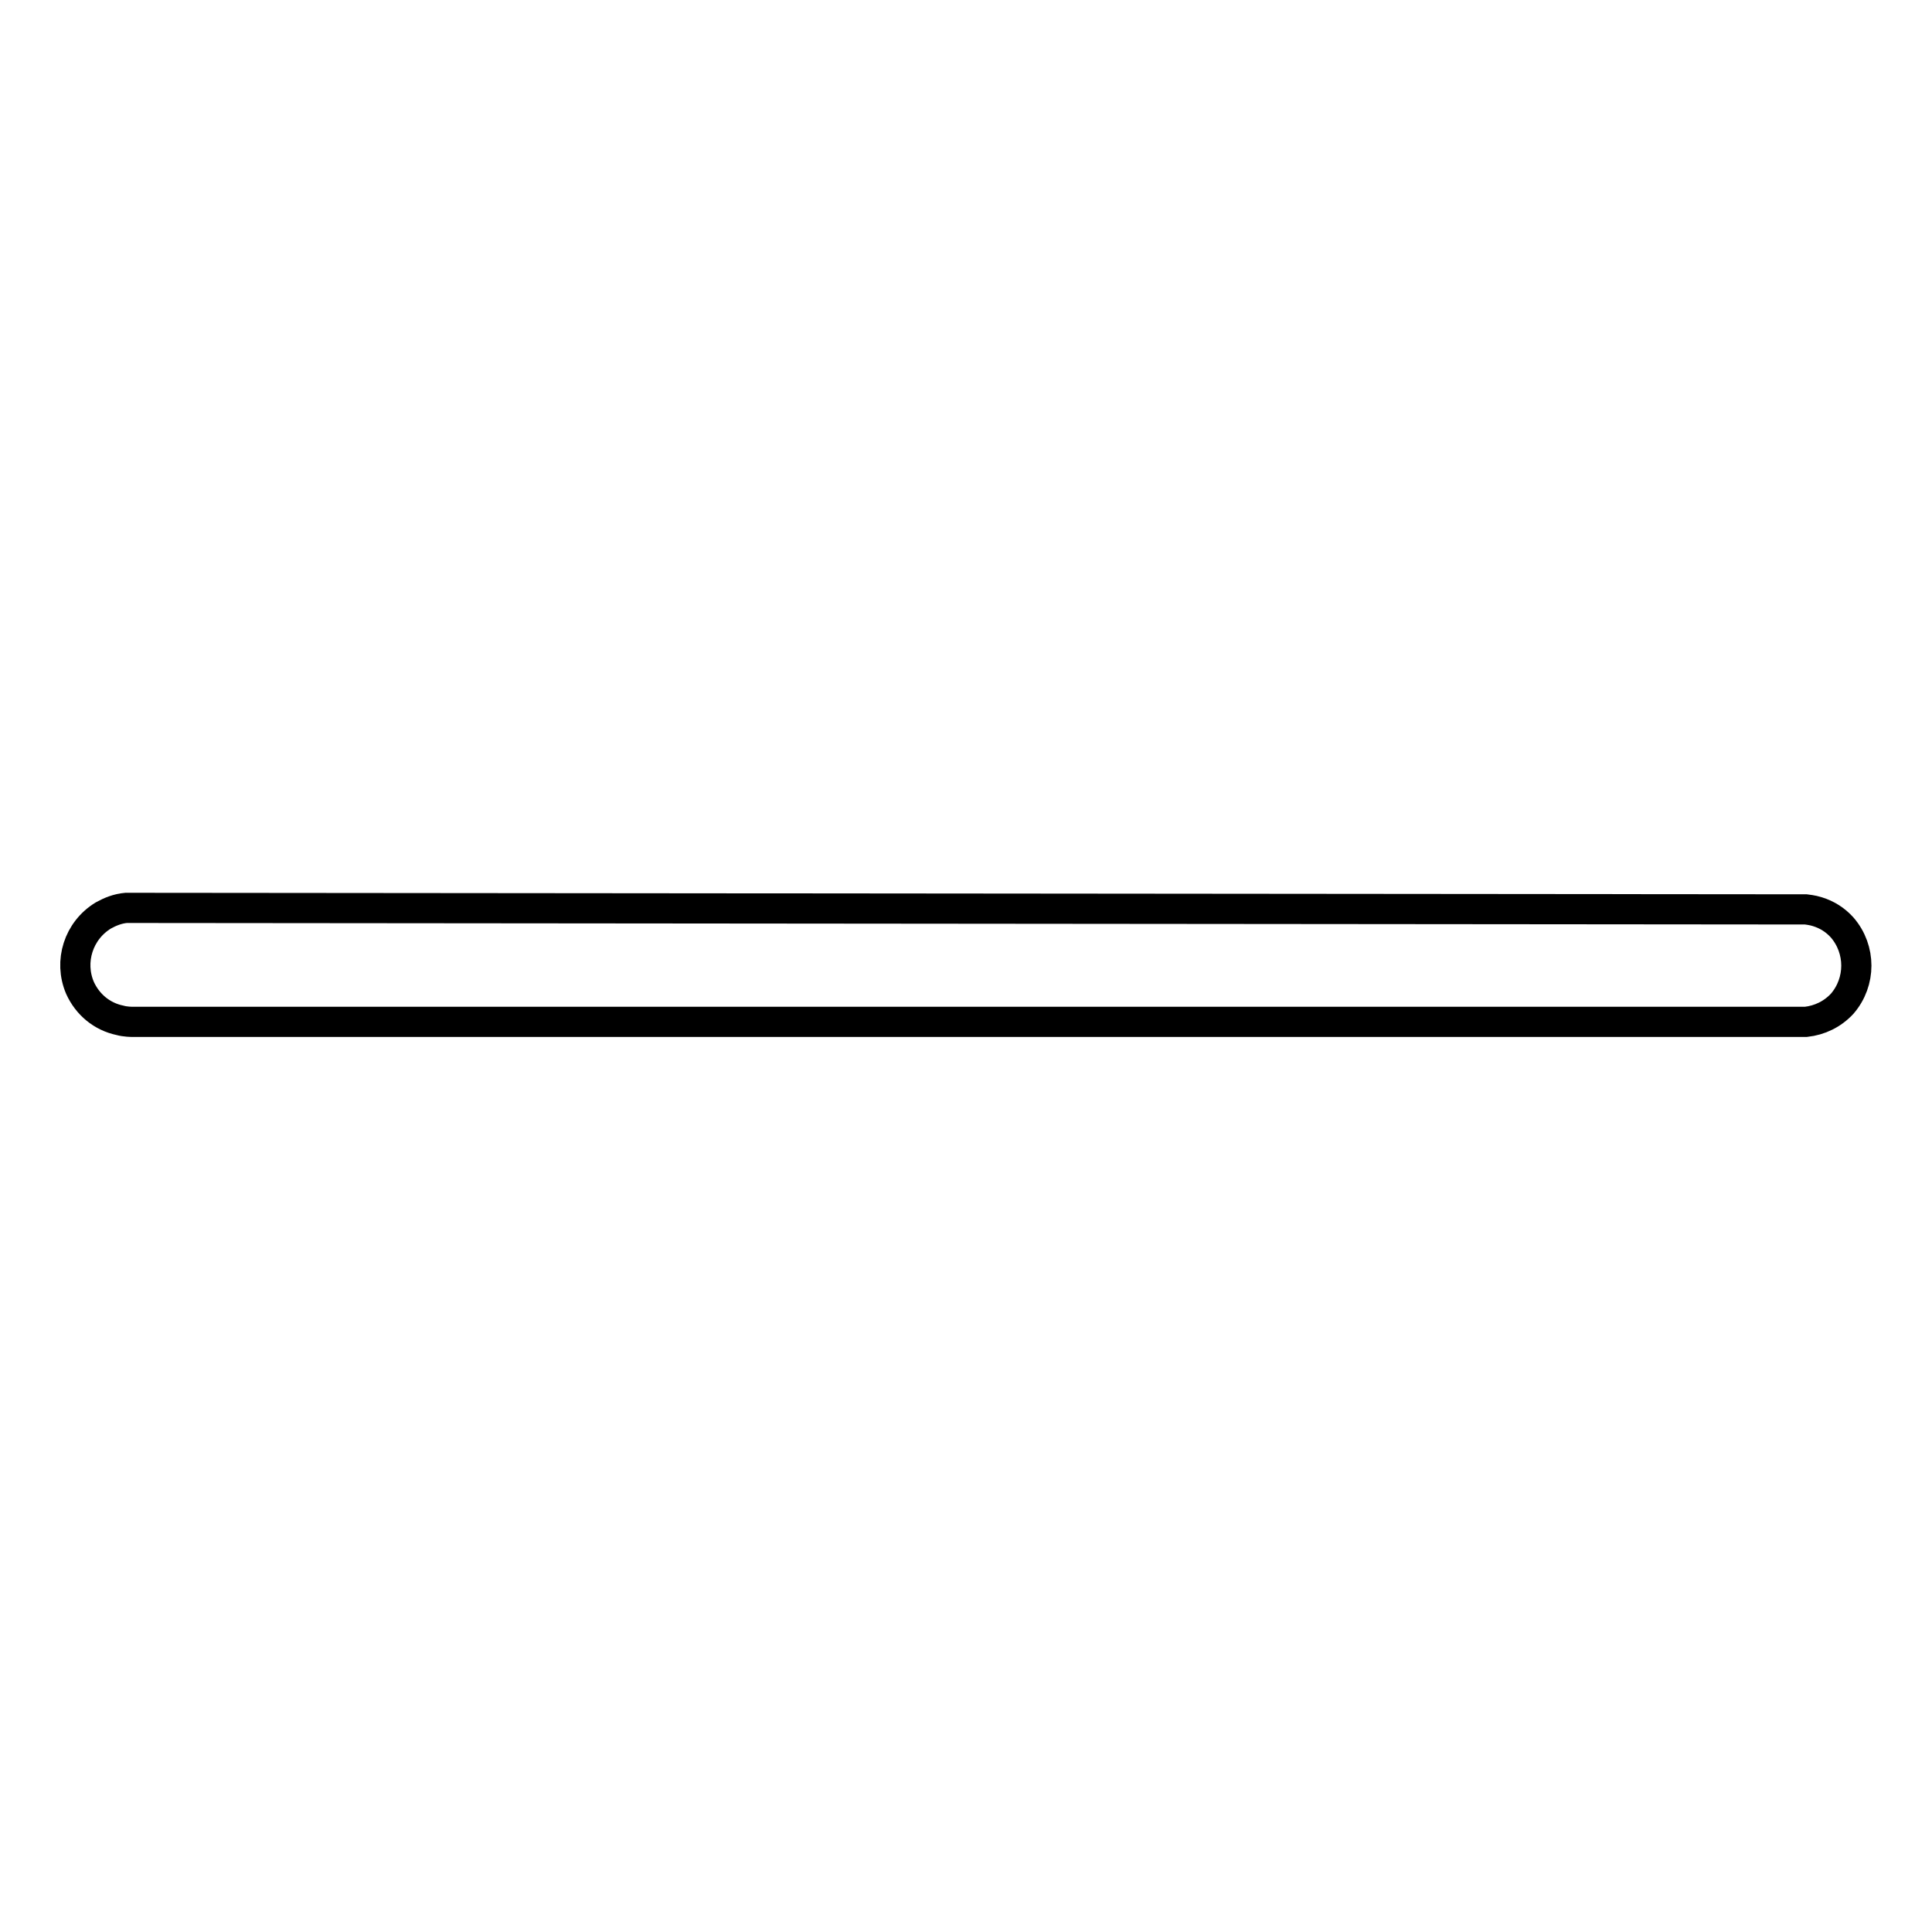
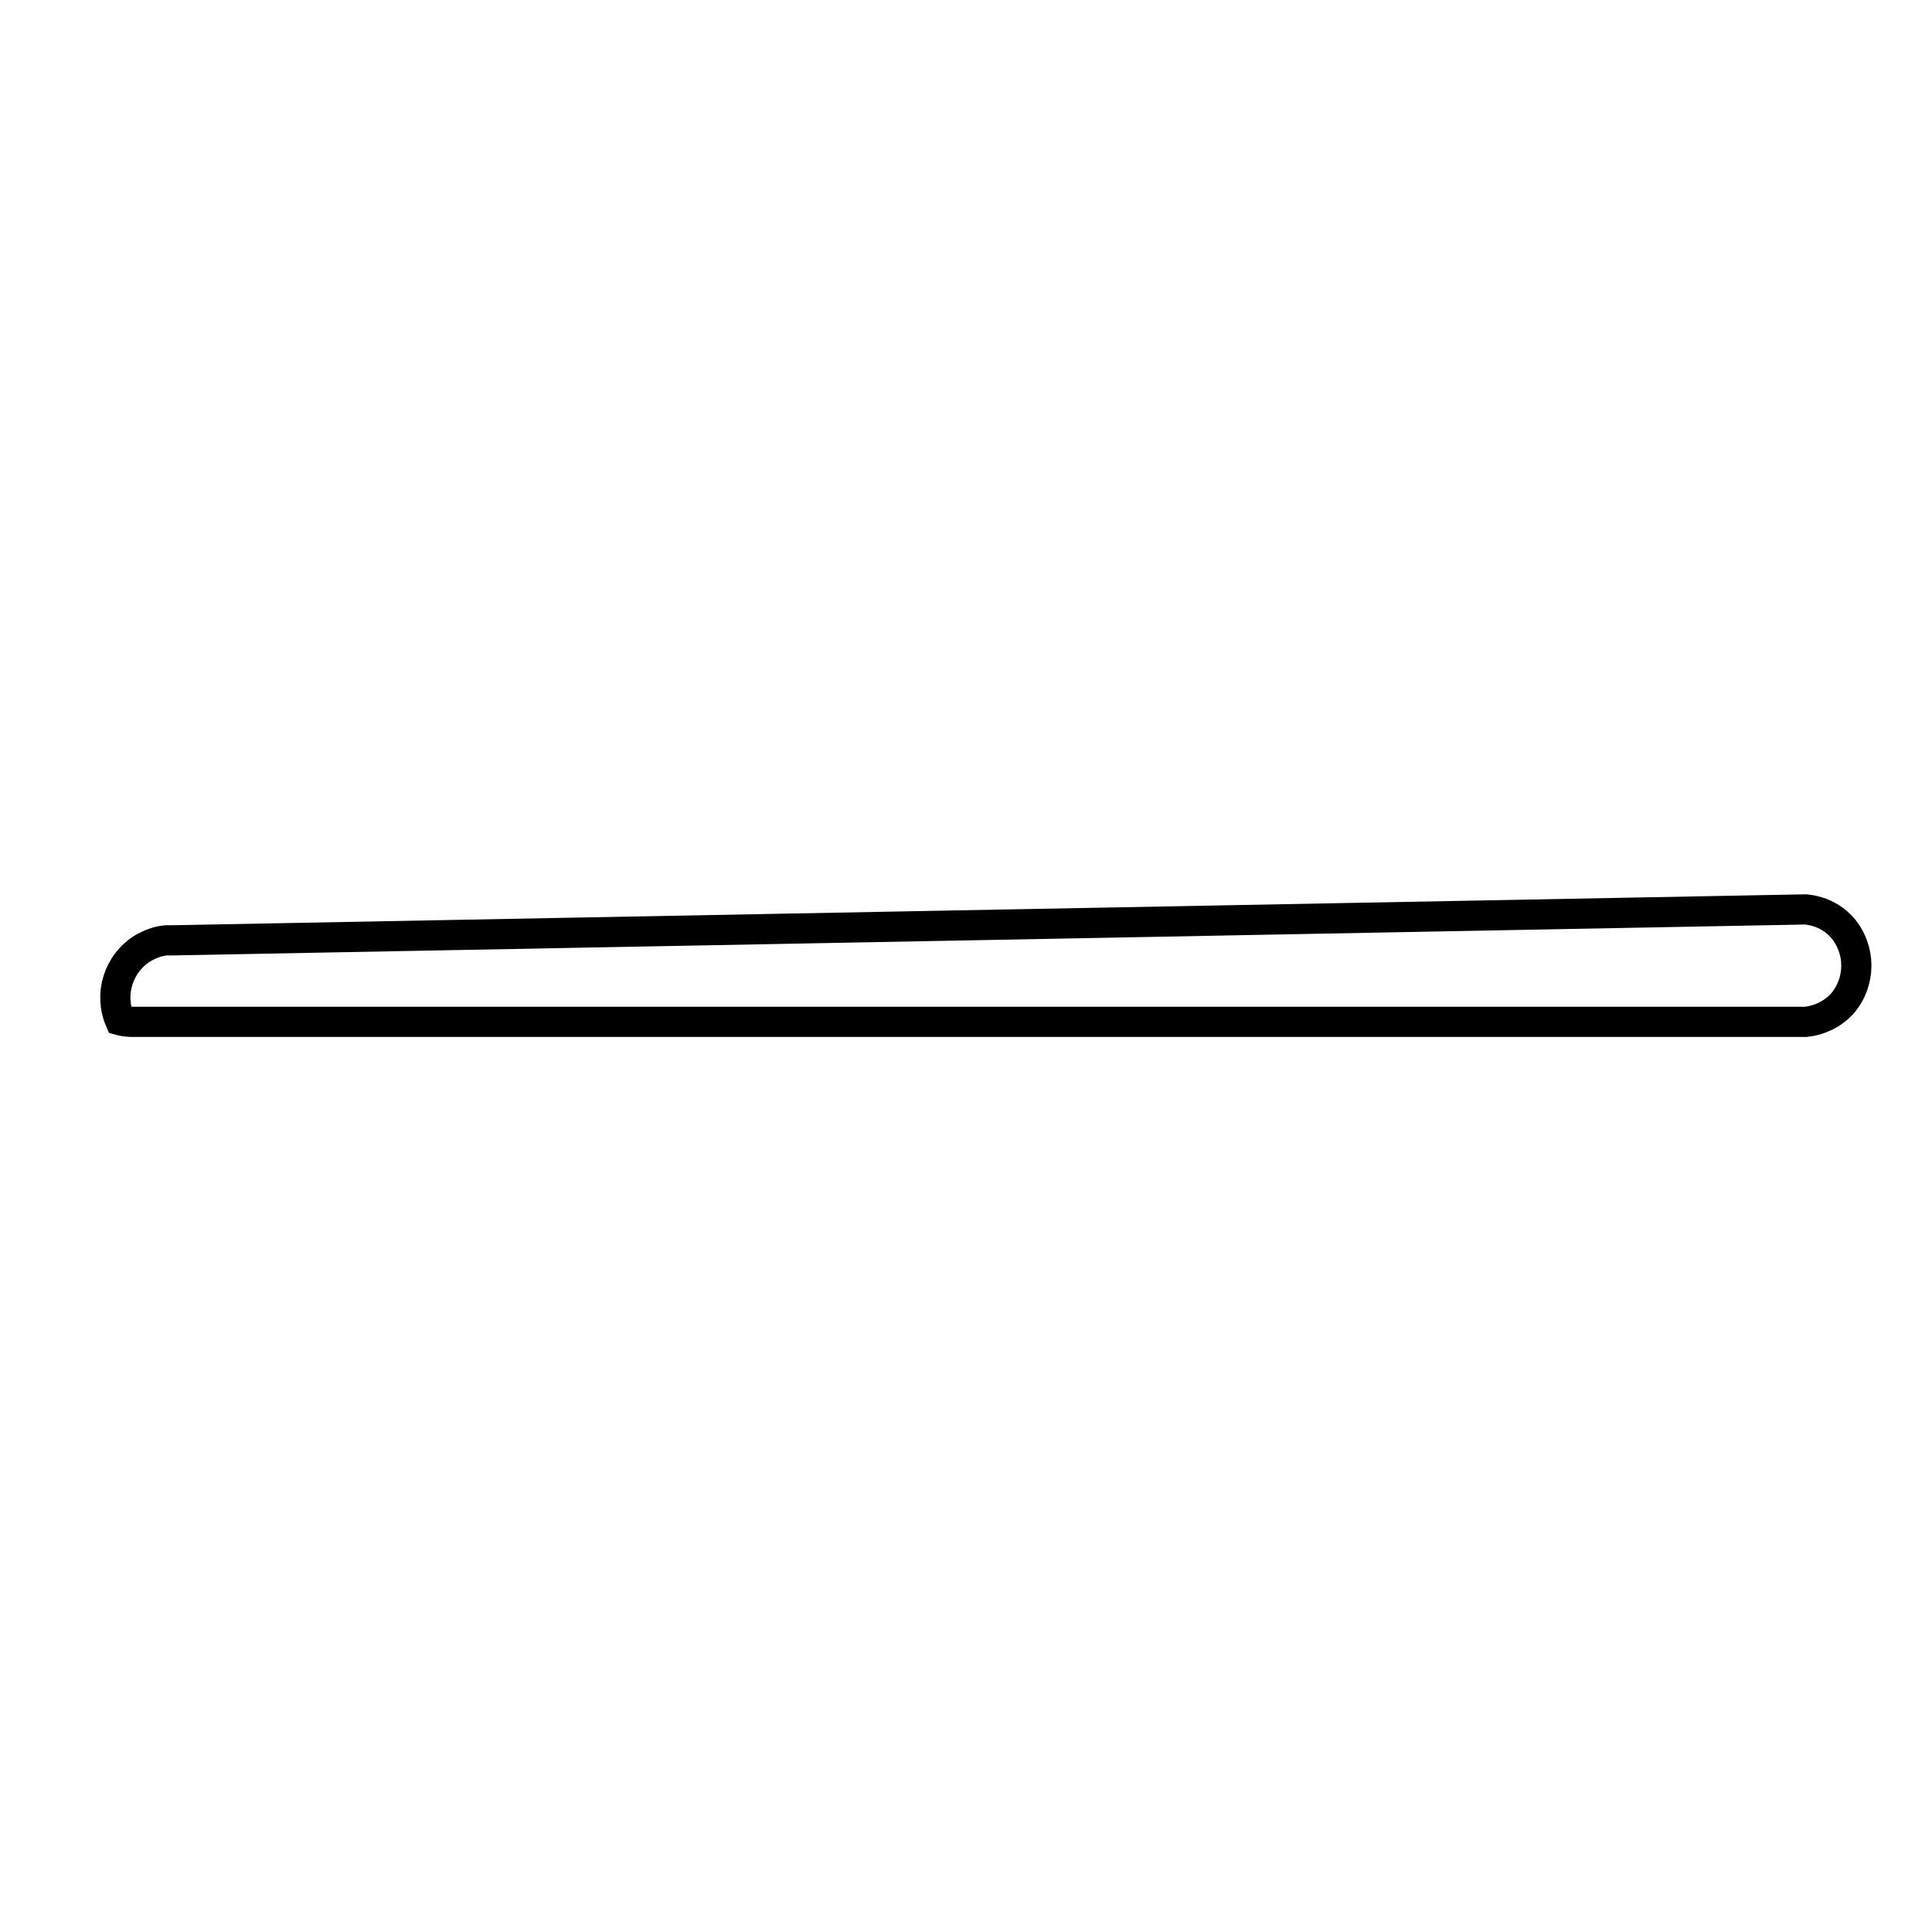
<svg xmlns="http://www.w3.org/2000/svg" version="1.1" x="0px" y="0px" viewBox="0 0 256 256" enable-background="new 0 0 256 256" xml:space="preserve">
  <g>
-     <path stroke-width="4" fill-opacity="0" stroke="#000000" d="M239.3,120.5c0,0,0.9,0.1,1.5,0.3c1.3,0.4,2.4,1.1,3.3,2.1c2.5,2.9,2.5,7.2,0,10.1c-1.3,1.4-3,2.2-4.8,2.4 c-0.3,0-0.8,0-0.8,0h-221c0,0-0.9,0-1.6-0.2c-2.4-0.5-4.3-2.1-5.3-4.3c-1.5-3.5-0.2-7.6,3.1-9.6c0.9-0.5,1.9-0.9,3-1 c0.3,0,0.8,0,0.8,0L239.3,120.5L239.3,120.5z" />
+     <path stroke-width="4" fill-opacity="0" stroke="#000000" d="M239.3,120.5c0,0,0.9,0.1,1.5,0.3c1.3,0.4,2.4,1.1,3.3,2.1c2.5,2.9,2.5,7.2,0,10.1c-1.3,1.4-3,2.2-4.8,2.4 c-0.3,0-0.8,0-0.8,0h-221c0,0-0.9,0-1.6-0.2c-1.5-3.5-0.2-7.6,3.1-9.6c0.9-0.5,1.9-0.9,3-1 c0.3,0,0.8,0,0.8,0L239.3,120.5L239.3,120.5z" />
  </g>
</svg>